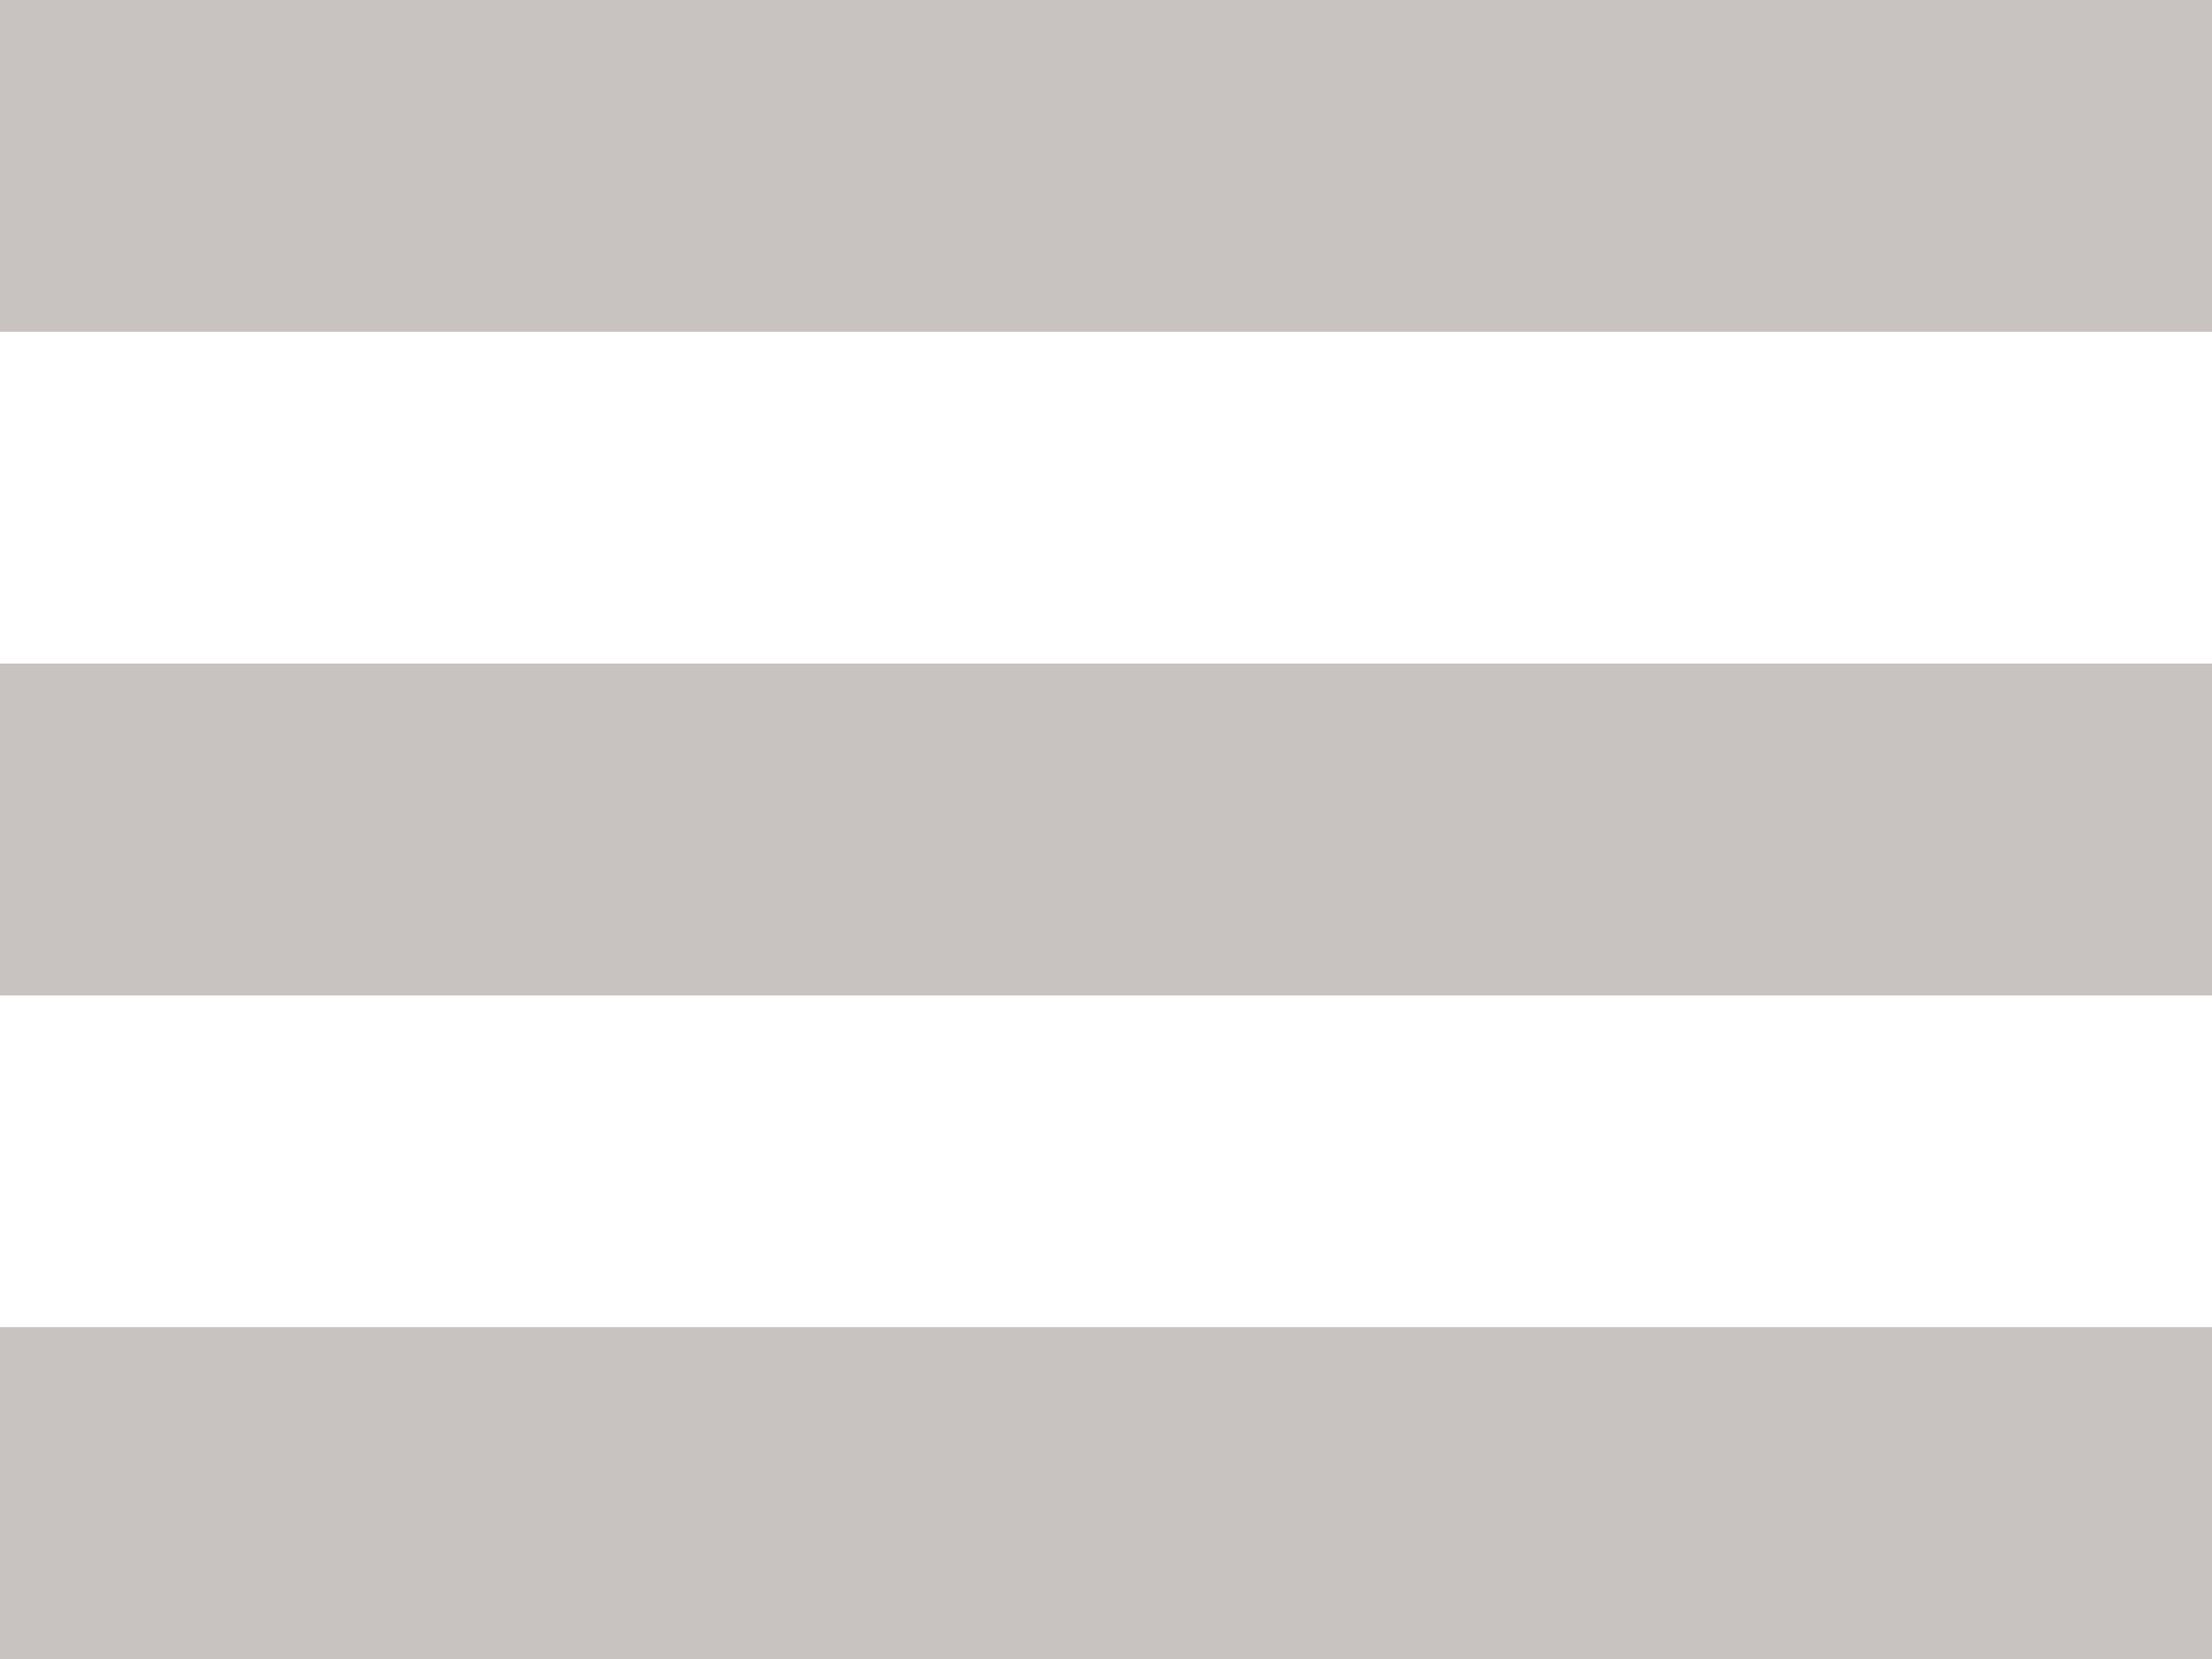
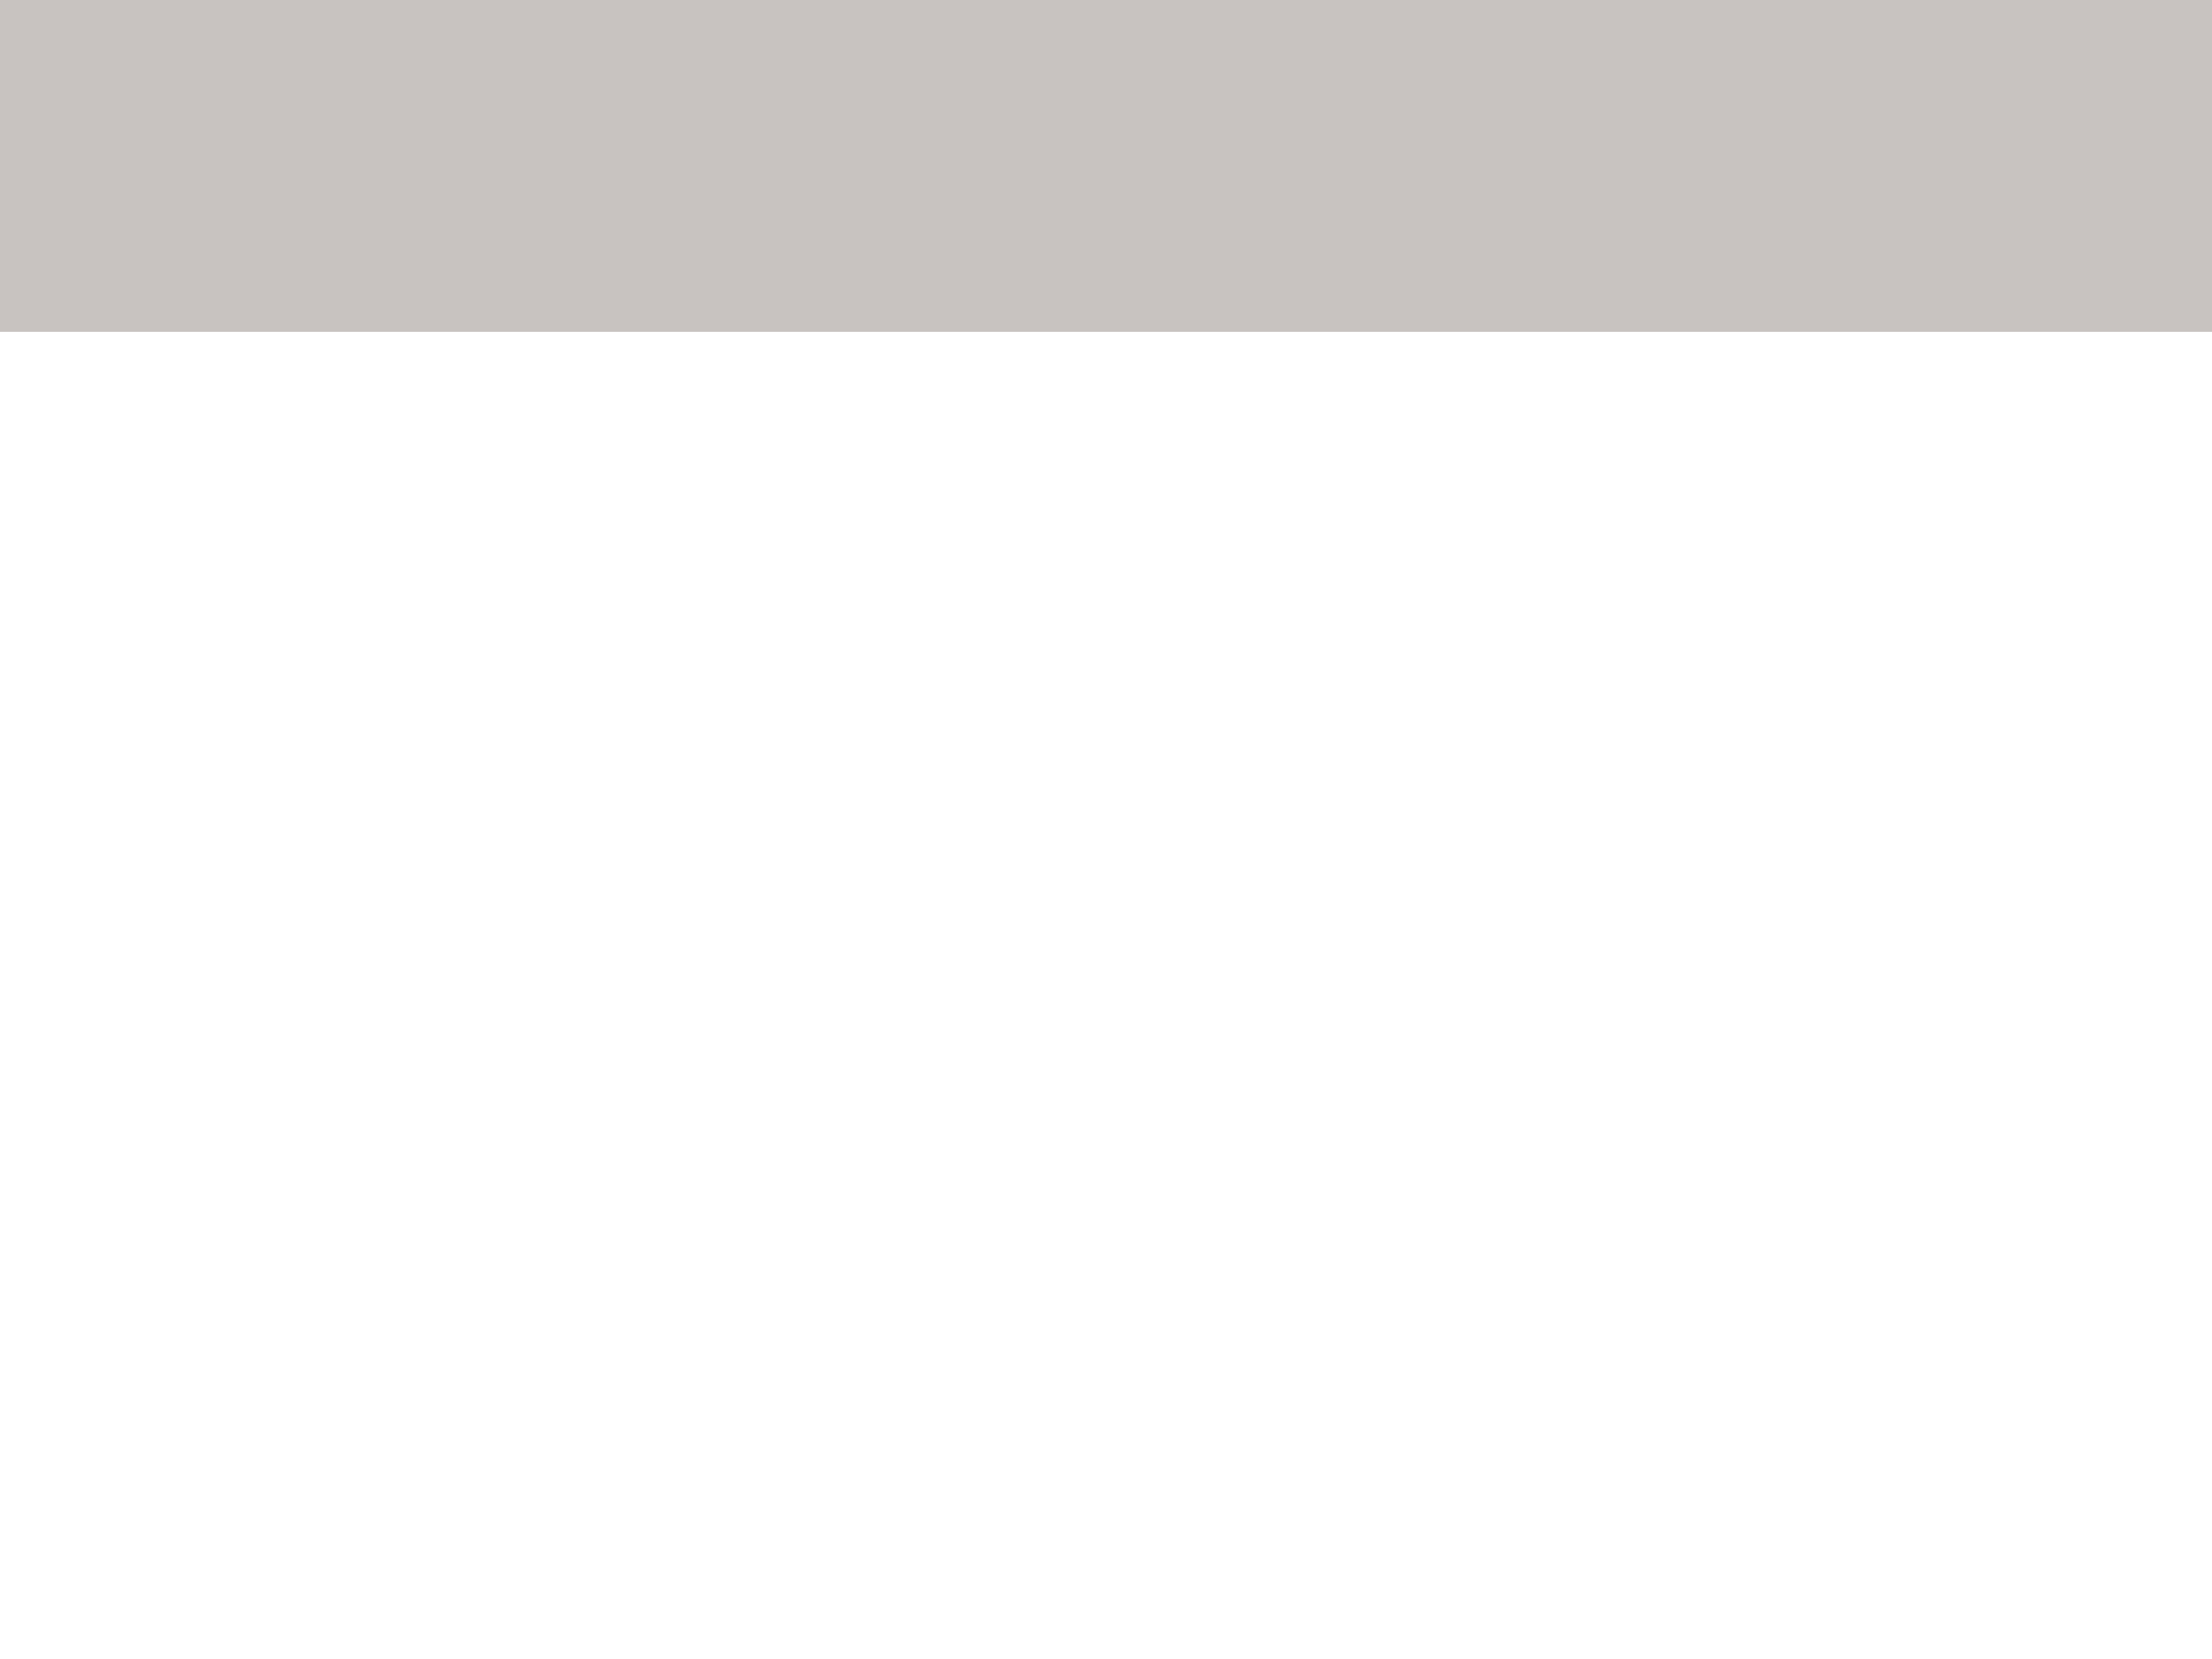
<svg xmlns="http://www.w3.org/2000/svg" width="20" height="15" viewBox="0 0 20 15" fill="none">
  <path fill-rule="evenodd" clip-rule="evenodd" d="M20 3H0V0H20V3Z" fill="#C8C3C0" />
-   <path fill-rule="evenodd" clip-rule="evenodd" d="M20 9H0V6H20V9Z" fill="#C8C3C0" />
-   <path fill-rule="evenodd" clip-rule="evenodd" d="M20 15H0V12H20V15Z" fill="#C8C3C0" />
</svg>